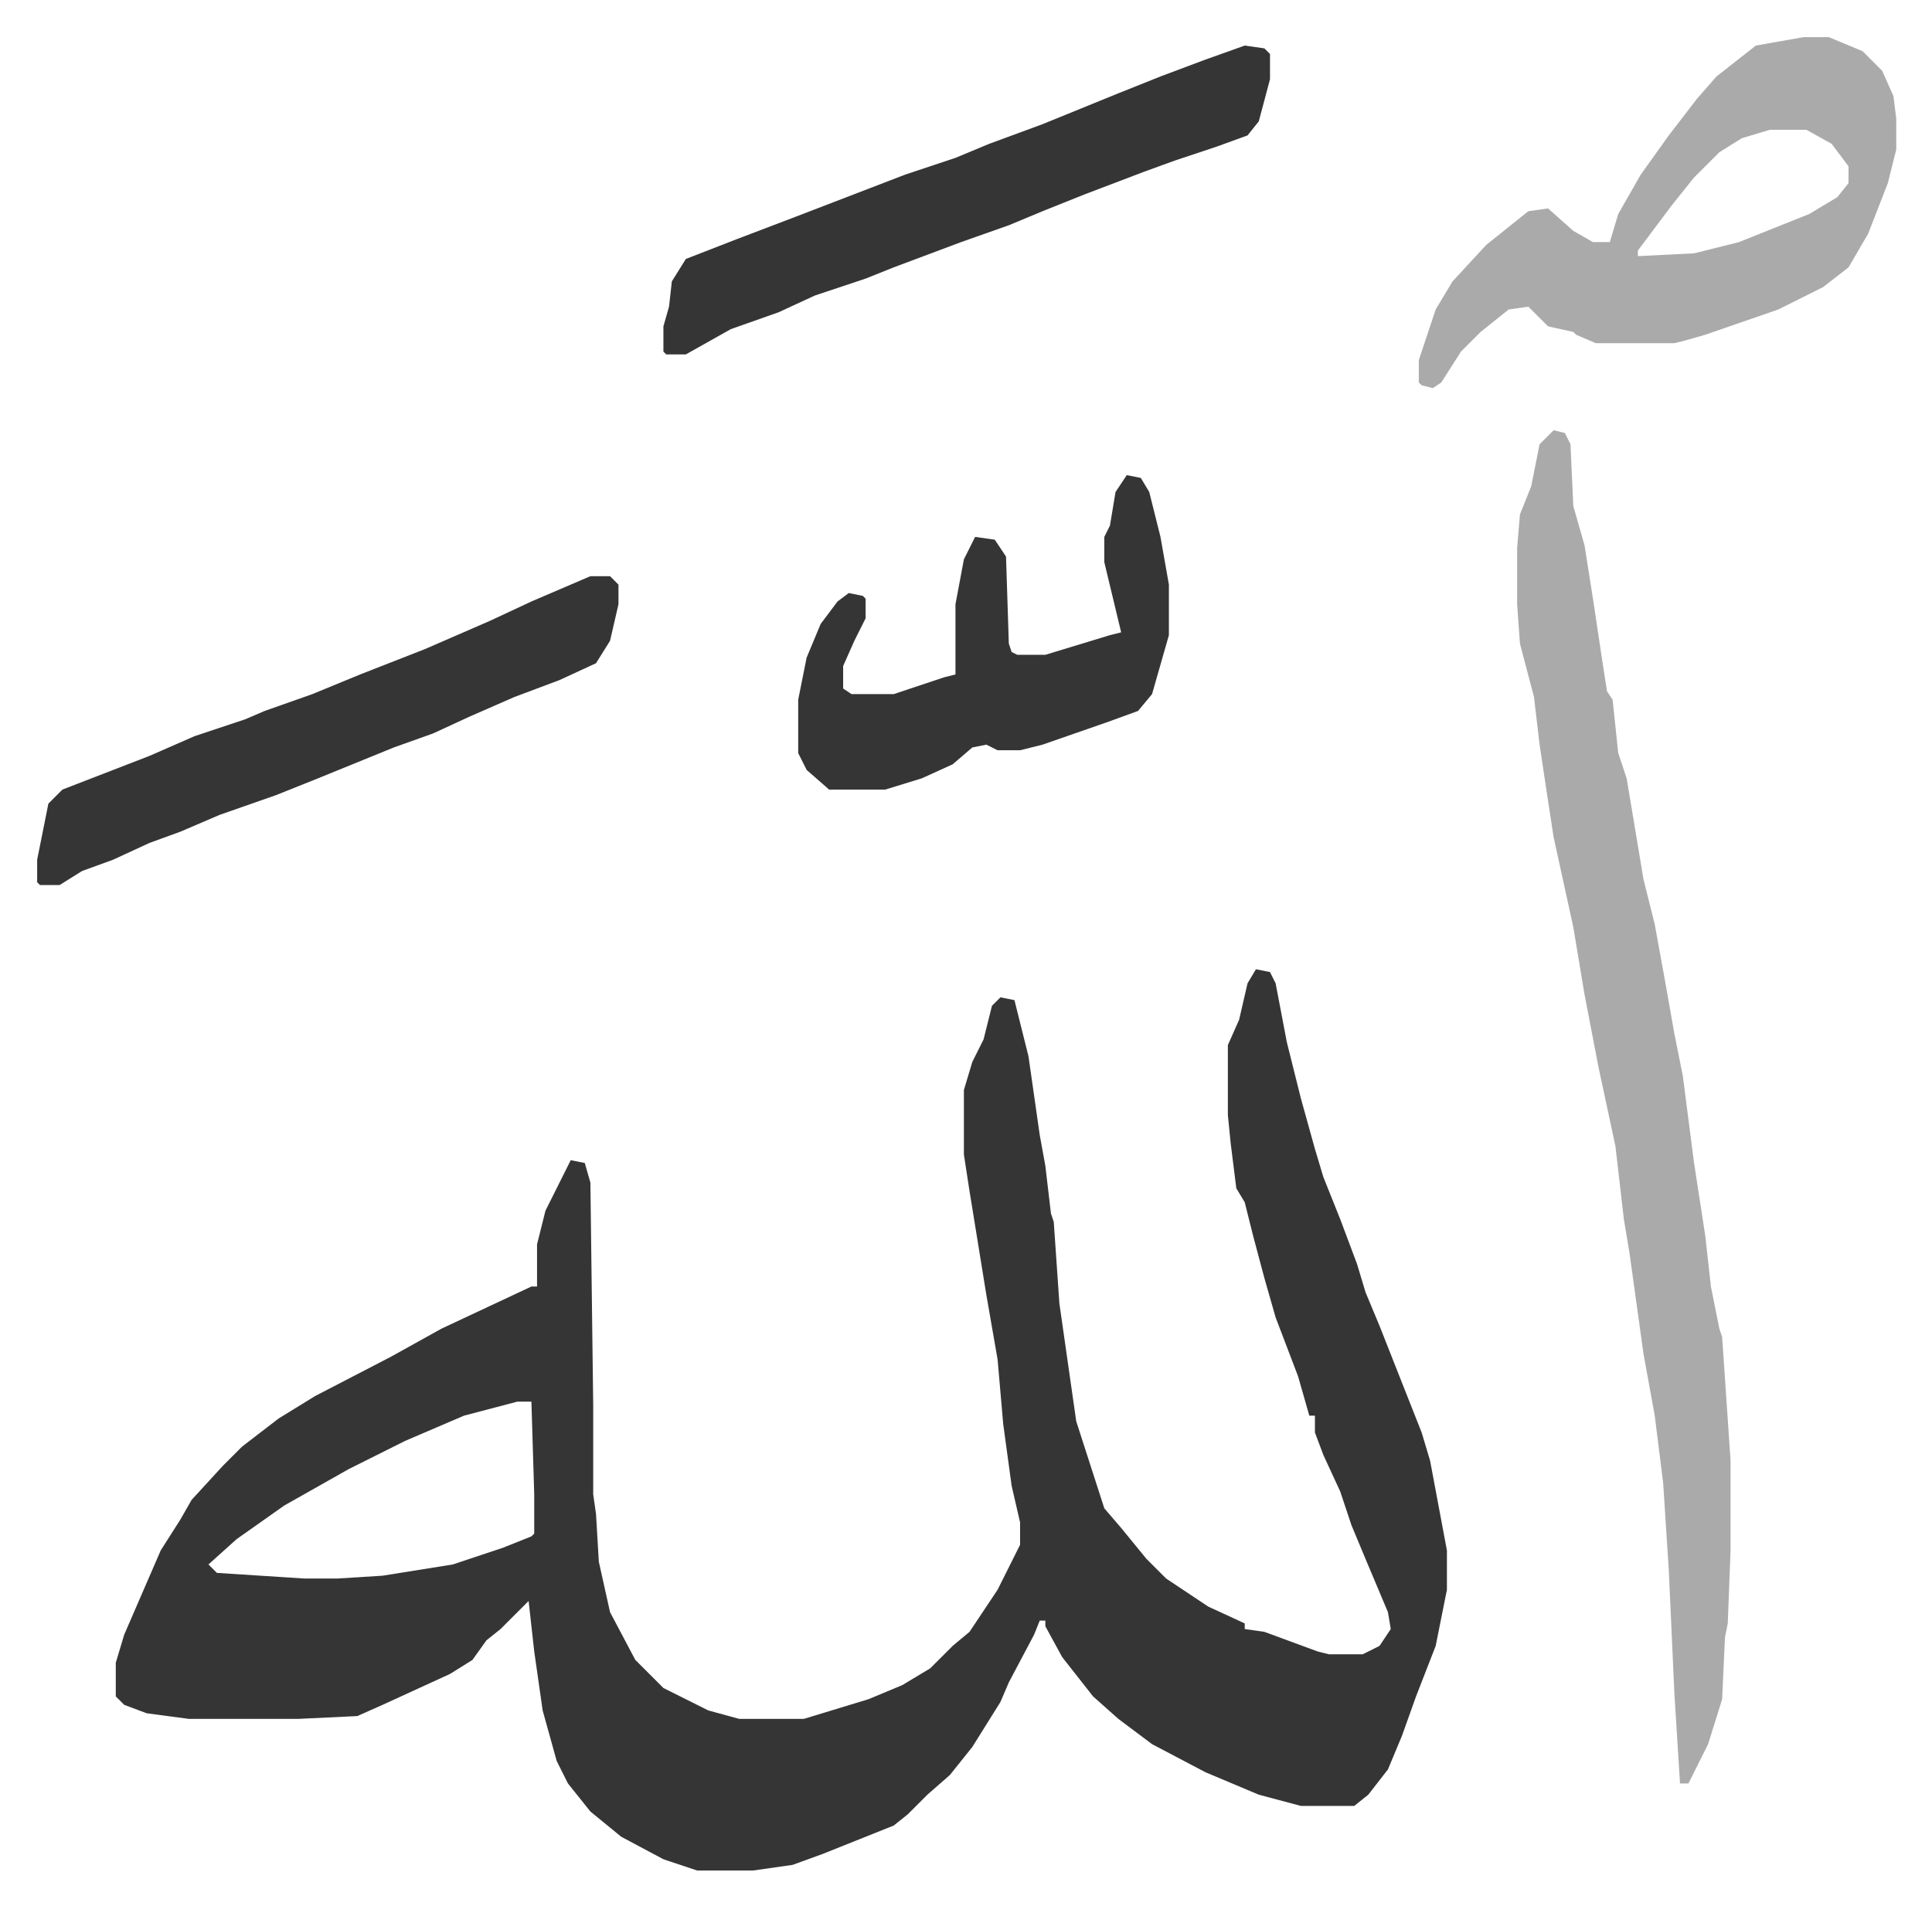
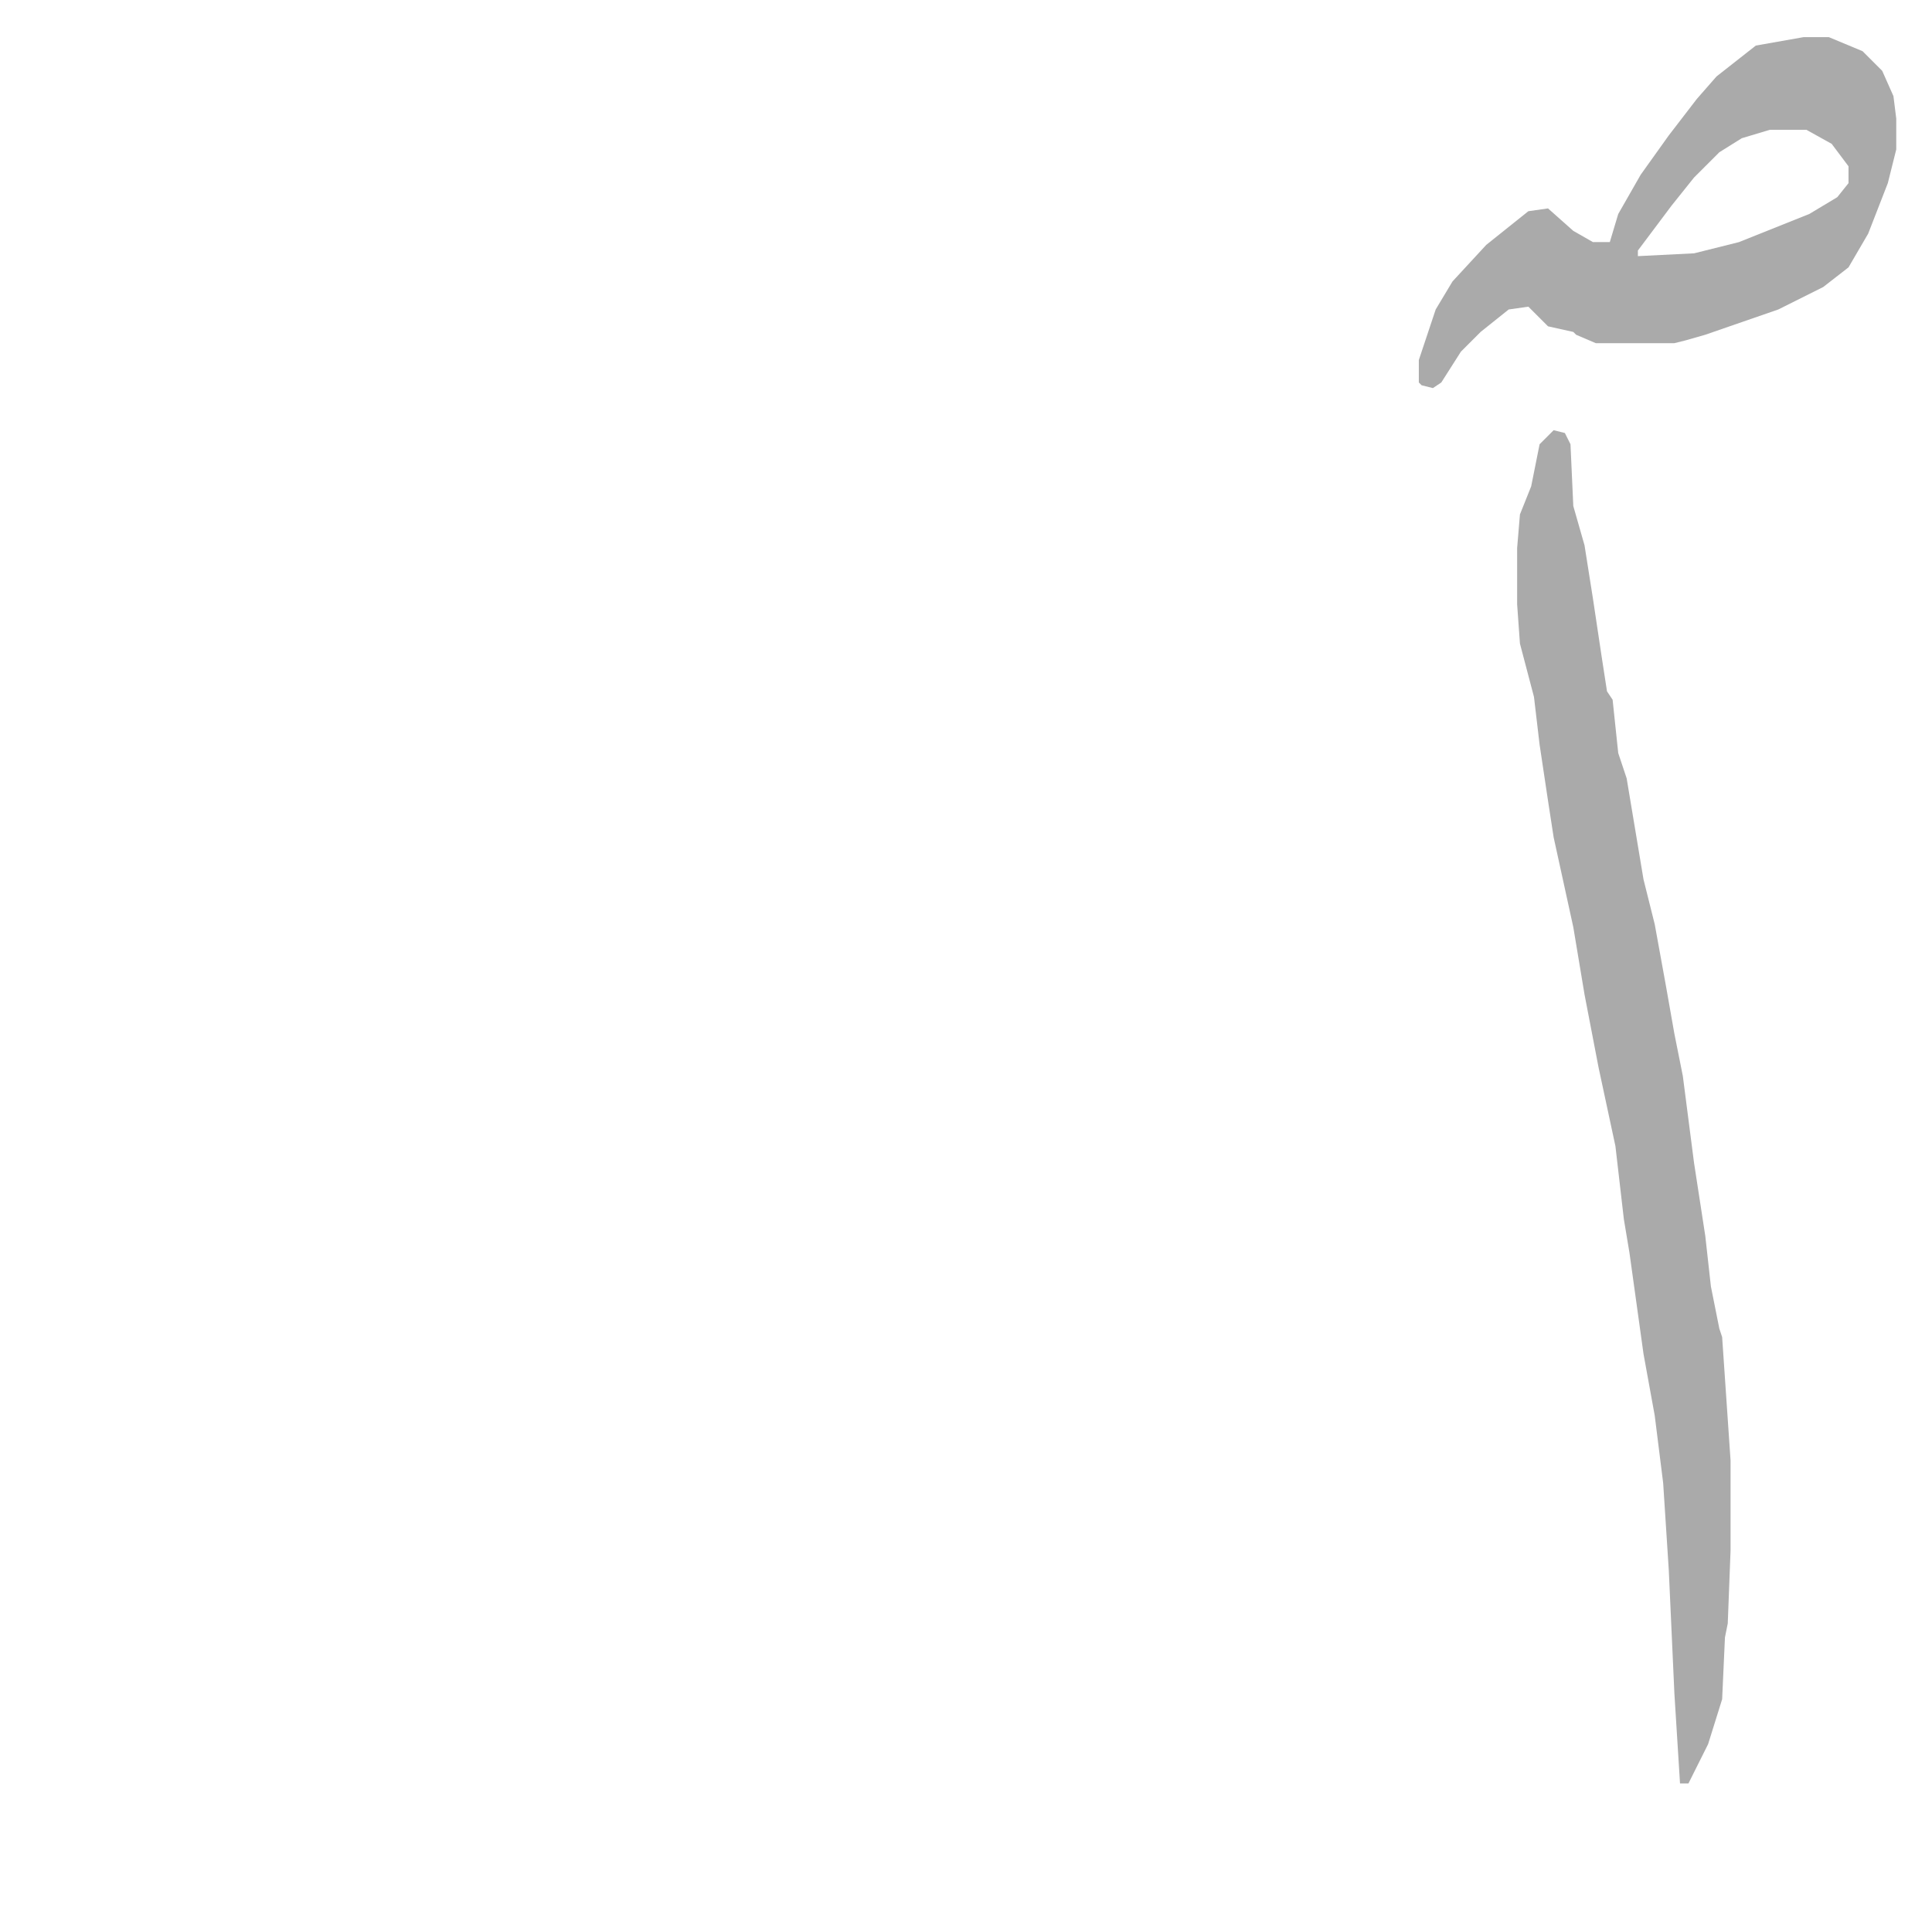
<svg xmlns="http://www.w3.org/2000/svg" role="img" viewBox="-13.23 355.77 687.96 678.96">
-   <path fill="#353535" id="rule_normal" d="M434 701l5 1 2 4 4 21 5 20 5 18 3 10 6 15 6 16 3 10 5 12 15 38 3 10 6 32v14l-4 20-7 18-5 14-5 12-7 9-5 4h-19l-15-4-19-8-19-10-12-9-9-8-11-14-6-11v-2h-2l-2 5-9 17-3 7-10 16-8 10-8 7-7 7-5 4-25 10-11 4-14 2h-20l-12-4-15-8-11-9-8-10-4-8-5-18-3-21-2-18-10 10-5 4-5 7-8 5-24 11-9 4-21 1H54l-15-2-8-3-3-3v-12l3-10 13-30 7-11 4-7 11-12 7-7 13-10 13-8 27-14 18-10 32-15h2v-15l3-12 7-14 2-4 5 1 2 7 1 79v32l1 7 1 17 4 18 9 17 10 10 16 8 11 3h23l23-7 12-5 10-6 8-8 6-5 10-15 8-16v-8l-3-13-3-22-2-23-4-23-6-37-2-13v-23l3-10 4-8 3-12 3-3 5 1 5 20 4 28 2 11 2 17 1 3 2 29 6 42 10 31 6 7 9 11 7 7 15 10 13 6v2l7 1 19 7 4 1h12l6-3 4-6-1-6-8-19-5-12-4-12-6-13-3-8v-6h-2l-4-14-8-21-4-14-4-15-3-12-3-5-2-16-1-10v-25l4-9 3-13zM171 855l-19 5-21 9-20 10-23 13-17 12-10 9 3 3 31 2h12l16-1 25-4 18-6 10-4 1-1v-14l-1-33z" />
  <path fill="#aaa" id="rule_hamzat_wasl" d="M540 509l4 1 2 4 1 22 4 14 3 19 3 20 2 13 2 3 2 19 3 9 6 36 4 16 4 22 3 17 3 15 4 31 4 26 2 18 3 15 1 3 3 44v32l-1 26-1 5-1 22-5 16-7 14h-3l-2-32-2-44-2-31-3-24-4-22-5-36-2-12-3-26-6-28-5-26-4-24-7-32-2-13-3-20-2-17-5-19-1-14v-20l1-12 4-10 3-15zm89-140h9l12 5 7 7 4 9 1 8v11l-3 12-7 18-7 12-9 7-16 8-26 9-7 2-4 1h-28l-7-3-1-1-9-2-5-5-2-2-7 1-10 8-7 7-7 11-3 2-4-1-1-1v-8l6-18 6-10 12-13 15-12 7-1 9 8 7 4h6l3-10 8-14 10-14 10-13 7-8 14-11zm-12 33l-10 3-8 5-9 9-8 10-12 16v2l20-1 16-4 25-10 10-6 4-5v-6l-6-8-9-5z" />
-   <path fill="#353535" id="rule_normal" d="M430 372l7 1 2 2v9l-4 15-4 5-11 4-15 5-11 4-21 8-15 6-12 5-17 6-24 9-10 4-18 6-13 6-17 6-16 9h-7l-1-1v-9l2-7 1-9 5-8 18-7 21-8 39-15 18-6 12-5 19-7 27-11 15-6 16-6zM197 561h7l3 3v7l-3 13-5 8-13 6-16 6-16 7-13 6-14 5-27 11-15 6-20 7-14 6-11 4-13 6-11 4-8 5H1l-1-1v-8l4-20 5-5 31-12 16-7 18-6 7-3 17-6 17-7 23-9 23-10 15-7zm191-36l5 1 3 5 4 16 3 17v18l-6 21-5 6-11 4-23 8-8 2h-8l-4-2-5 1-7 6-11 5-13 4h-20l-8-7-3-6v-19l3-15 5-12 6-8 4-3 5 1 1 1v7l-4 8-4 9v8l3 2h15l18-6 4-1v-25l3-16 4-8 7 1 4 6 1 31 1 3 2 1h10l23-7 4-1-6-25v-9l2-4 2-12z" />
</svg>